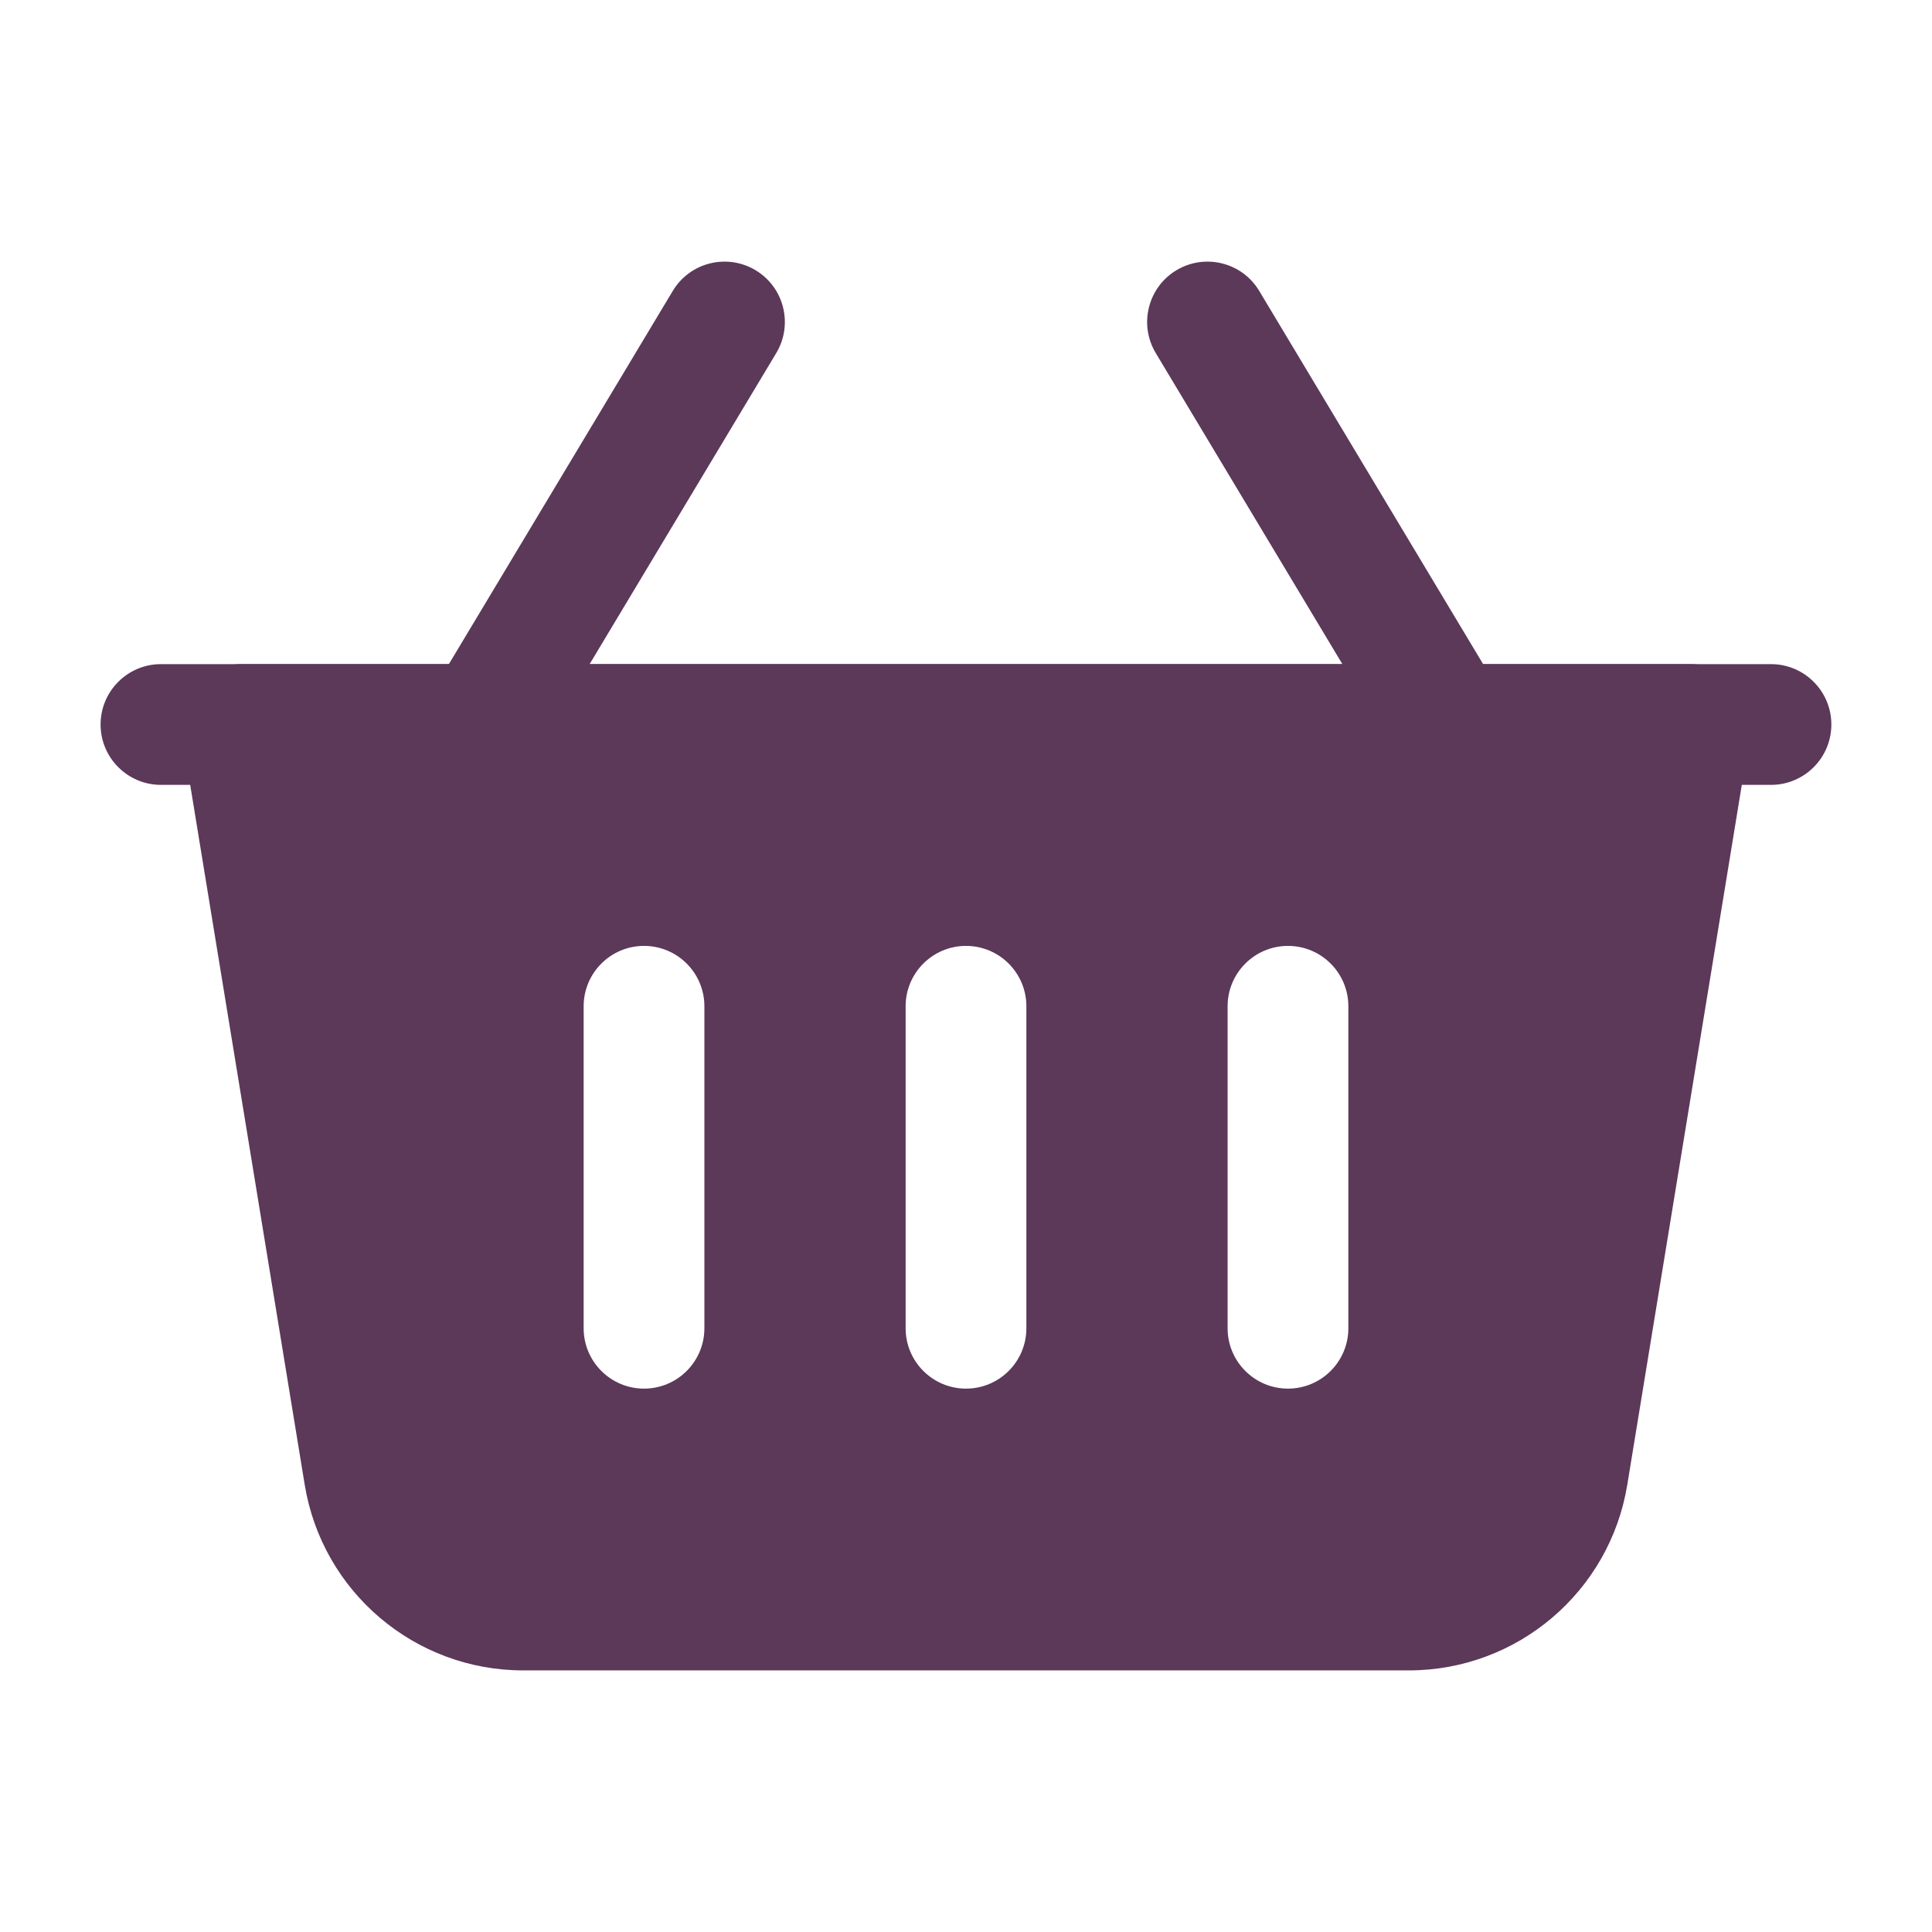
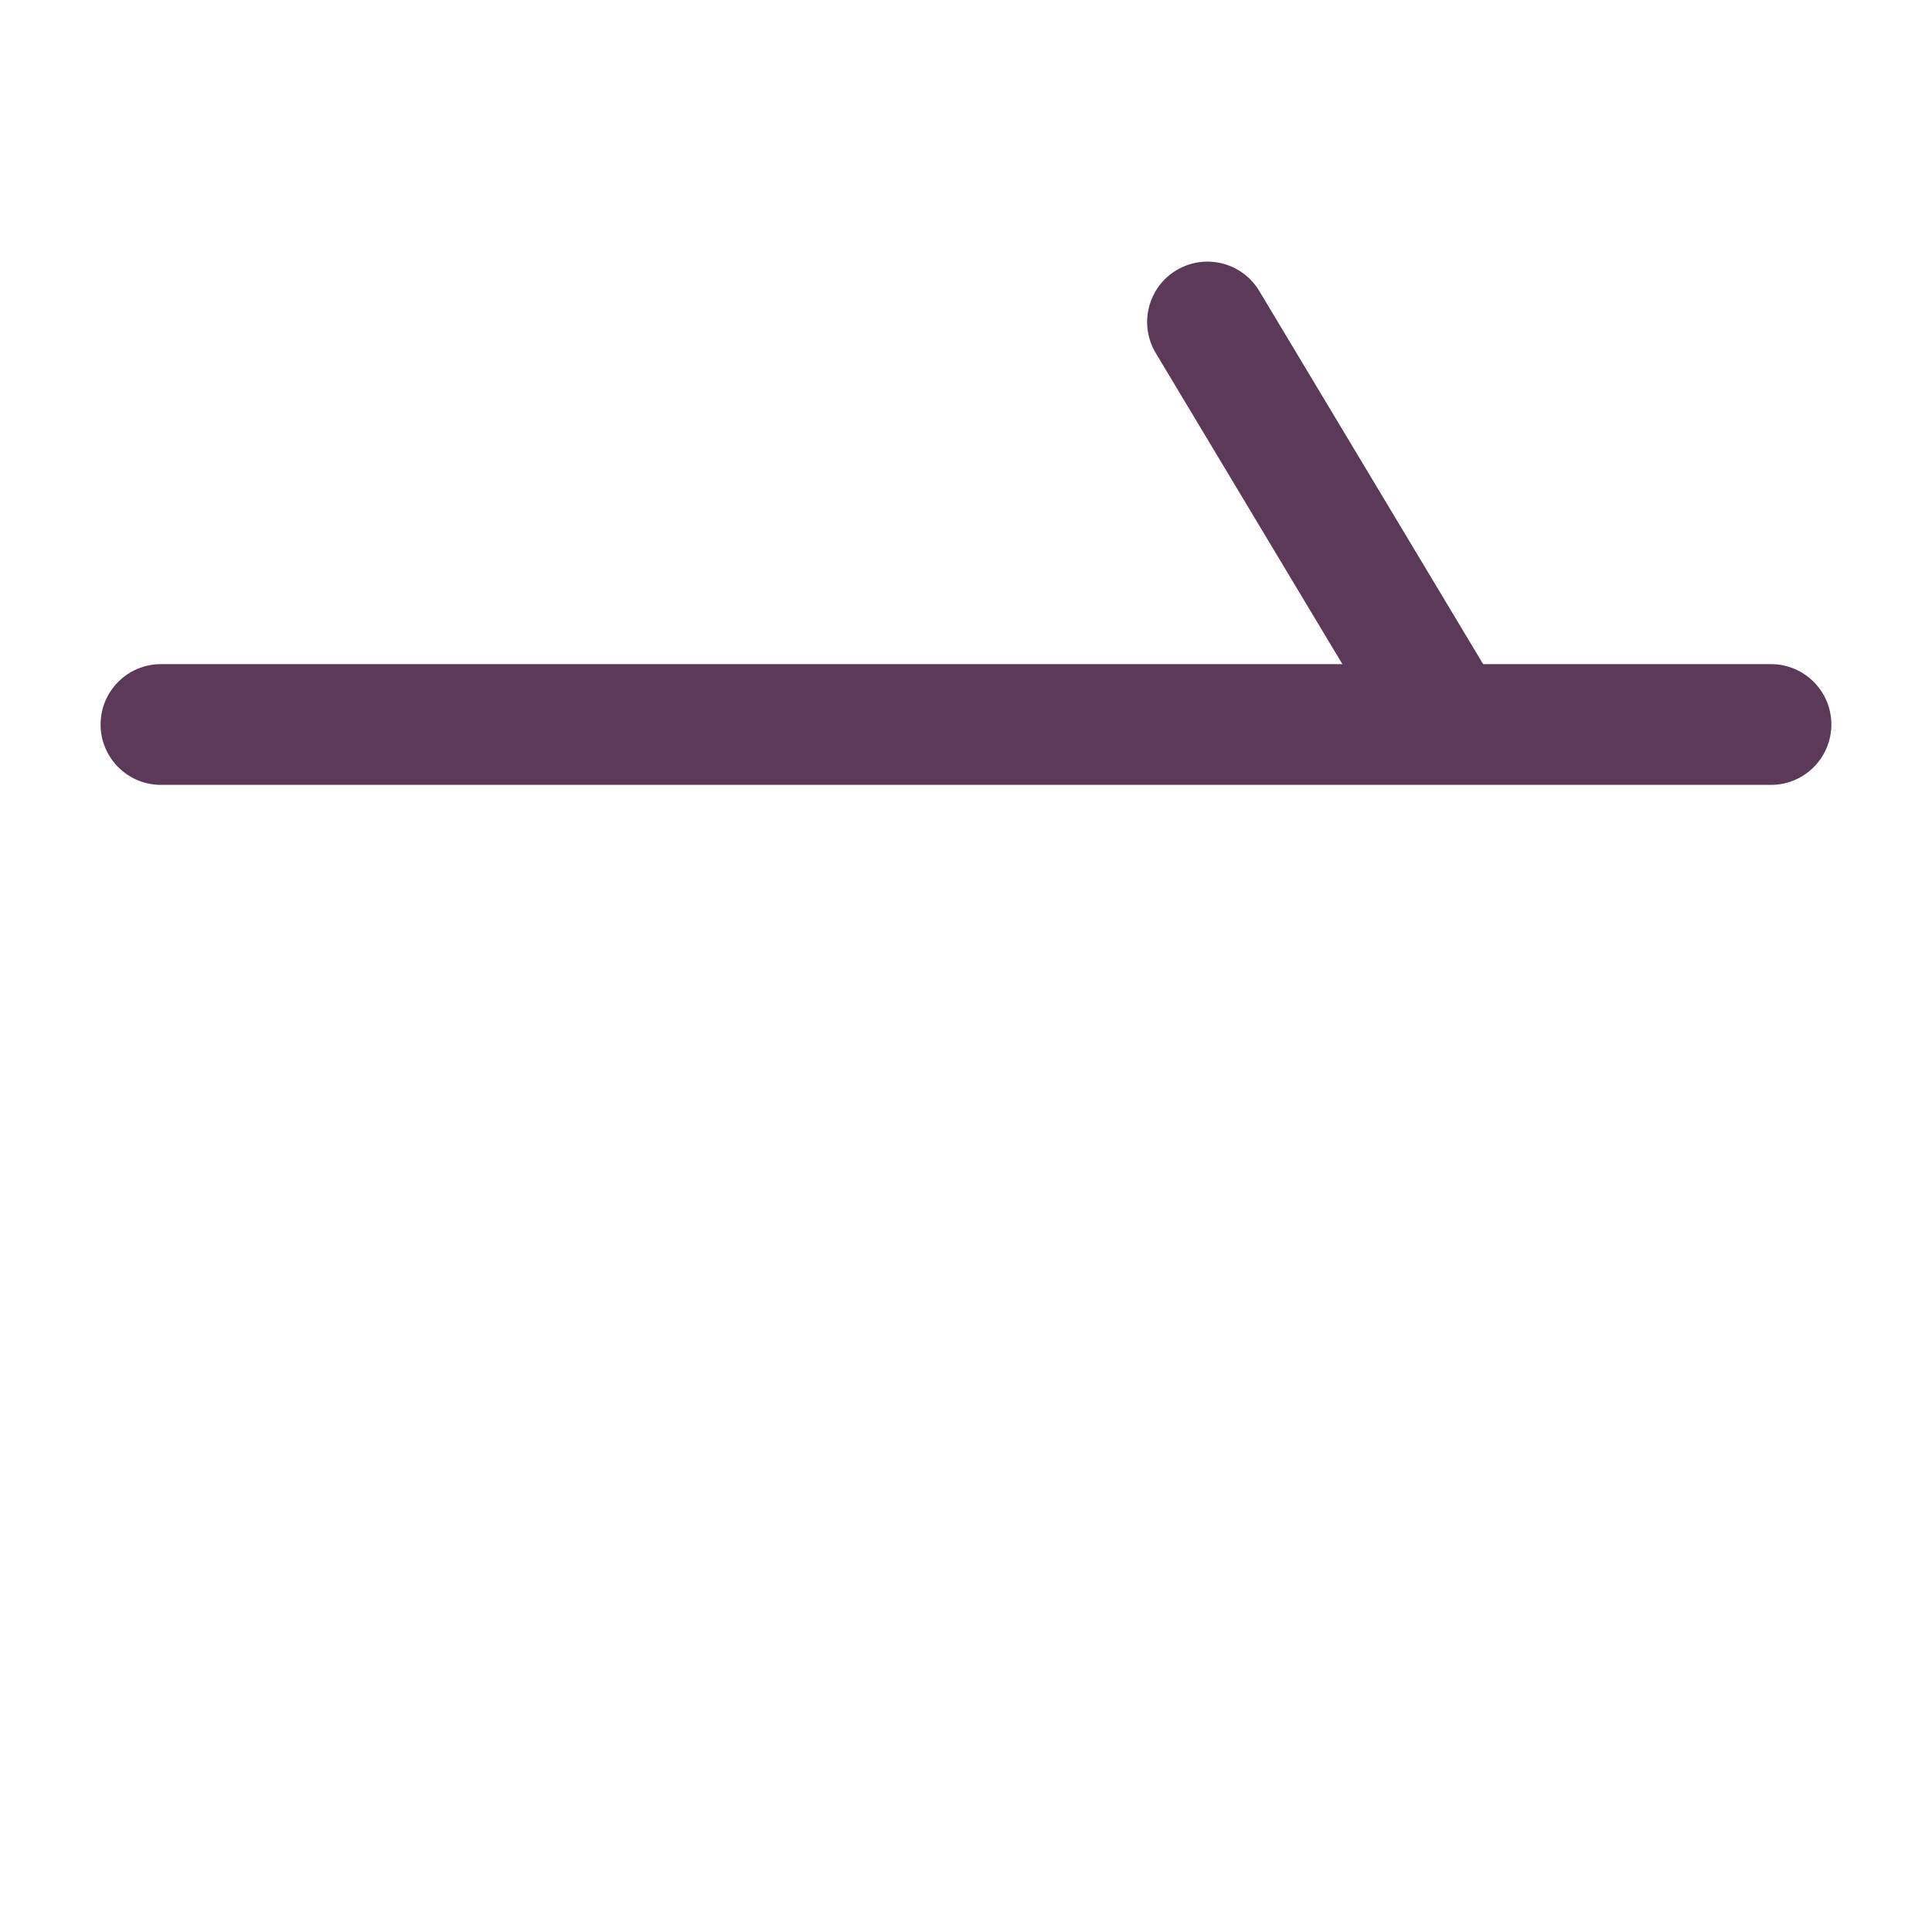
<svg xmlns="http://www.w3.org/2000/svg" width="32" height="32" viewBox="0 0 32 32" fill="none">
-   <path fill-rule="evenodd" clip-rule="evenodd" d="M24.857 11.486L20.857 4.819C20.573 4.345 19.959 4.192 19.485 4.476C19.012 4.76 18.859 5.375 19.143 5.848L23.143 12.515C23.427 12.988 24.041 13.142 24.515 12.857C24.988 12.573 25.141 11.959 24.857 11.486Z" fill="#5C3859" />
-   <path fill-rule="evenodd" clip-rule="evenodd" d="M8.857 12.515L12.857 5.848C13.141 5.375 12.988 4.76 12.515 4.476C12.041 4.192 11.427 4.345 11.143 4.819L7.143 11.486C6.859 11.959 7.012 12.573 7.485 12.857C7.959 13.142 8.573 12.988 8.857 12.515Z" fill="#5C3859" />
-   <path fill-rule="evenodd" clip-rule="evenodd" d="M28.987 12.161C29.035 11.872 28.952 11.576 28.763 11.352C28.572 11.129 28.293 11 28 11H4C3.707 11 3.428 11.129 3.237 11.352C3.048 11.576 2.965 11.872 3.013 12.161C3.013 12.161 4.376 20.487 5.047 24.592C5.337 26.365 6.869 27.667 8.665 27.667H23.335C25.131 27.667 26.663 26.365 26.953 24.592L28.987 12.161ZM15 16.667V22C15 22.552 15.448 23 16 23C16.552 23 17 22.552 17 22V16.667C17 16.115 16.552 15.667 16 15.667C15.448 15.667 15 16.115 15 16.667ZM20.333 16.667V22C20.333 22.552 20.781 23 21.333 23C21.885 23 22.333 22.552 22.333 22V16.667C22.333 16.115 21.885 15.667 21.333 15.667C20.781 15.667 20.333 16.115 20.333 16.667ZM9.667 16.667V22C9.667 22.552 10.115 23 10.667 23C11.219 23 11.667 22.552 11.667 22V16.667C11.667 16.115 11.219 15.667 10.667 15.667C10.115 15.667 9.667 16.115 9.667 16.667Z" fill="#5C3859" />
+   <path fill-rule="evenodd" clip-rule="evenodd" d="M24.857 11.486L20.857 4.819C20.573 4.345 19.959 4.192 19.485 4.476C19.012 4.76 18.859 5.375 19.143 5.848L23.143 12.515C24.988 12.573 25.141 11.959 24.857 11.486Z" fill="#5C3859" />
  <path fill-rule="evenodd" clip-rule="evenodd" d="M29.333 11H2.666C2.114 11 1.666 11.448 1.666 12C1.666 12.552 2.114 13 2.666 13H29.333C29.885 13 30.333 12.552 30.333 12C30.333 11.448 29.885 11 29.333 11Z" fill="#5C3859" />
</svg>